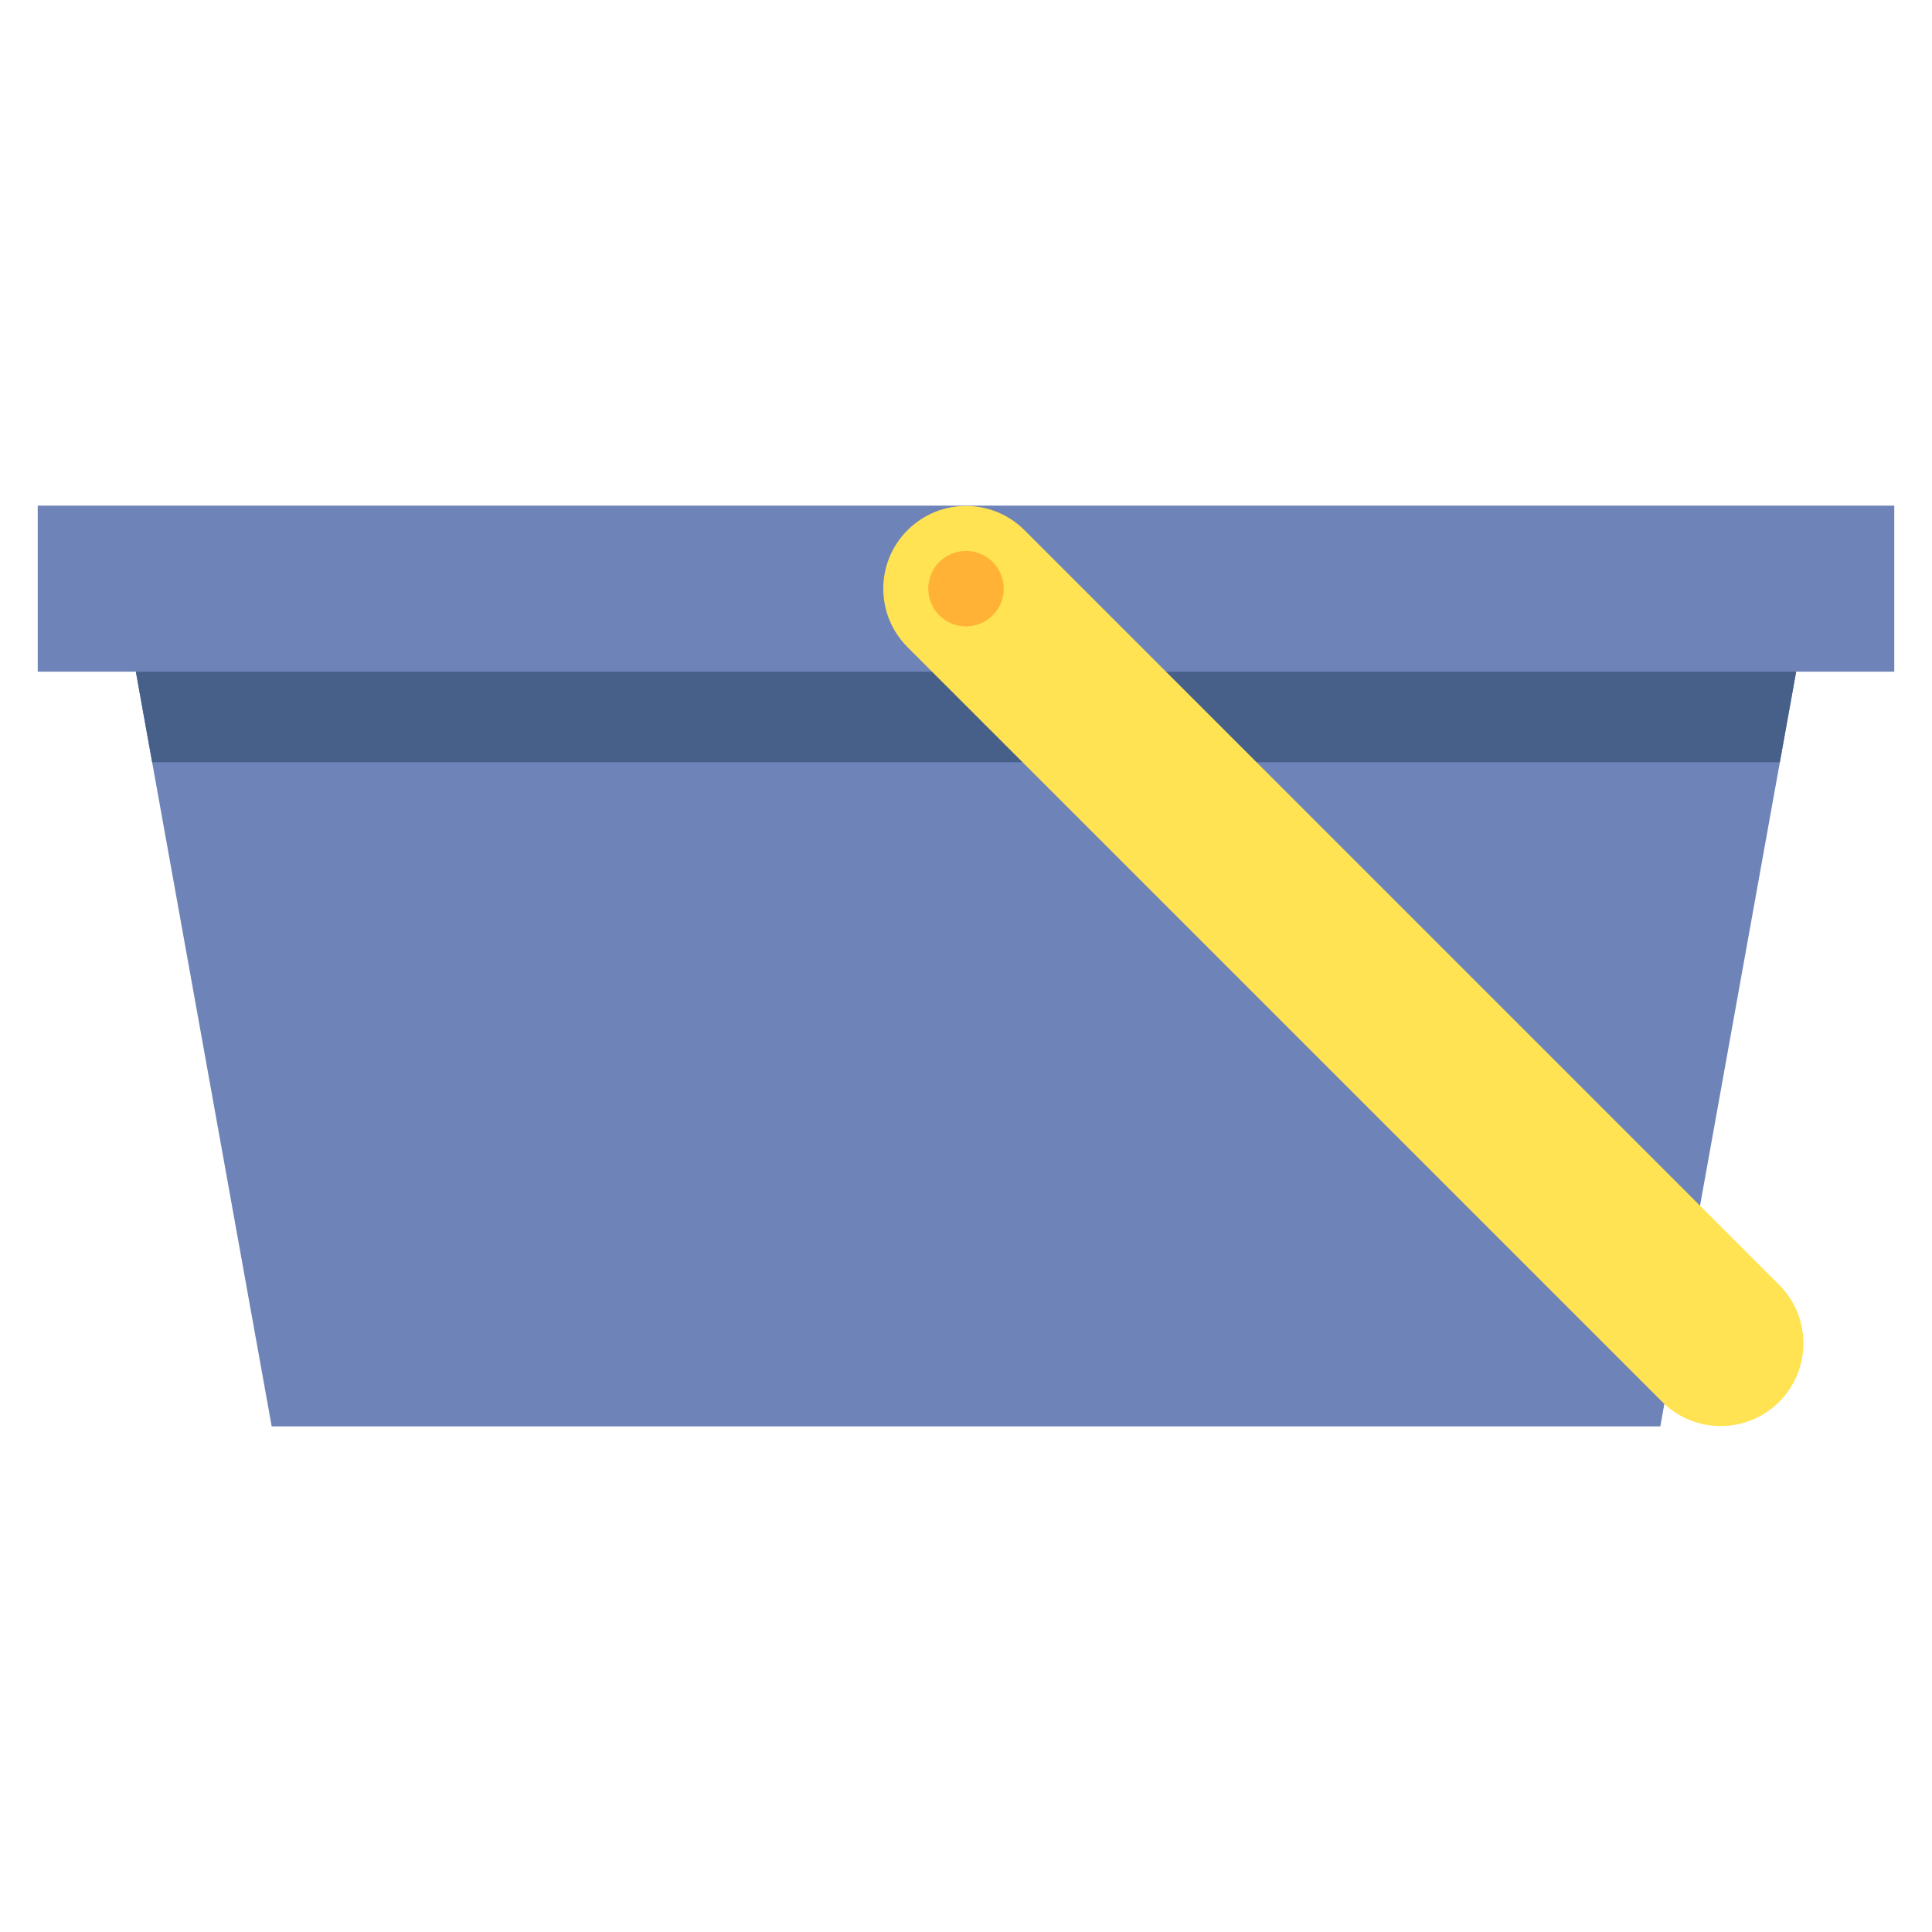
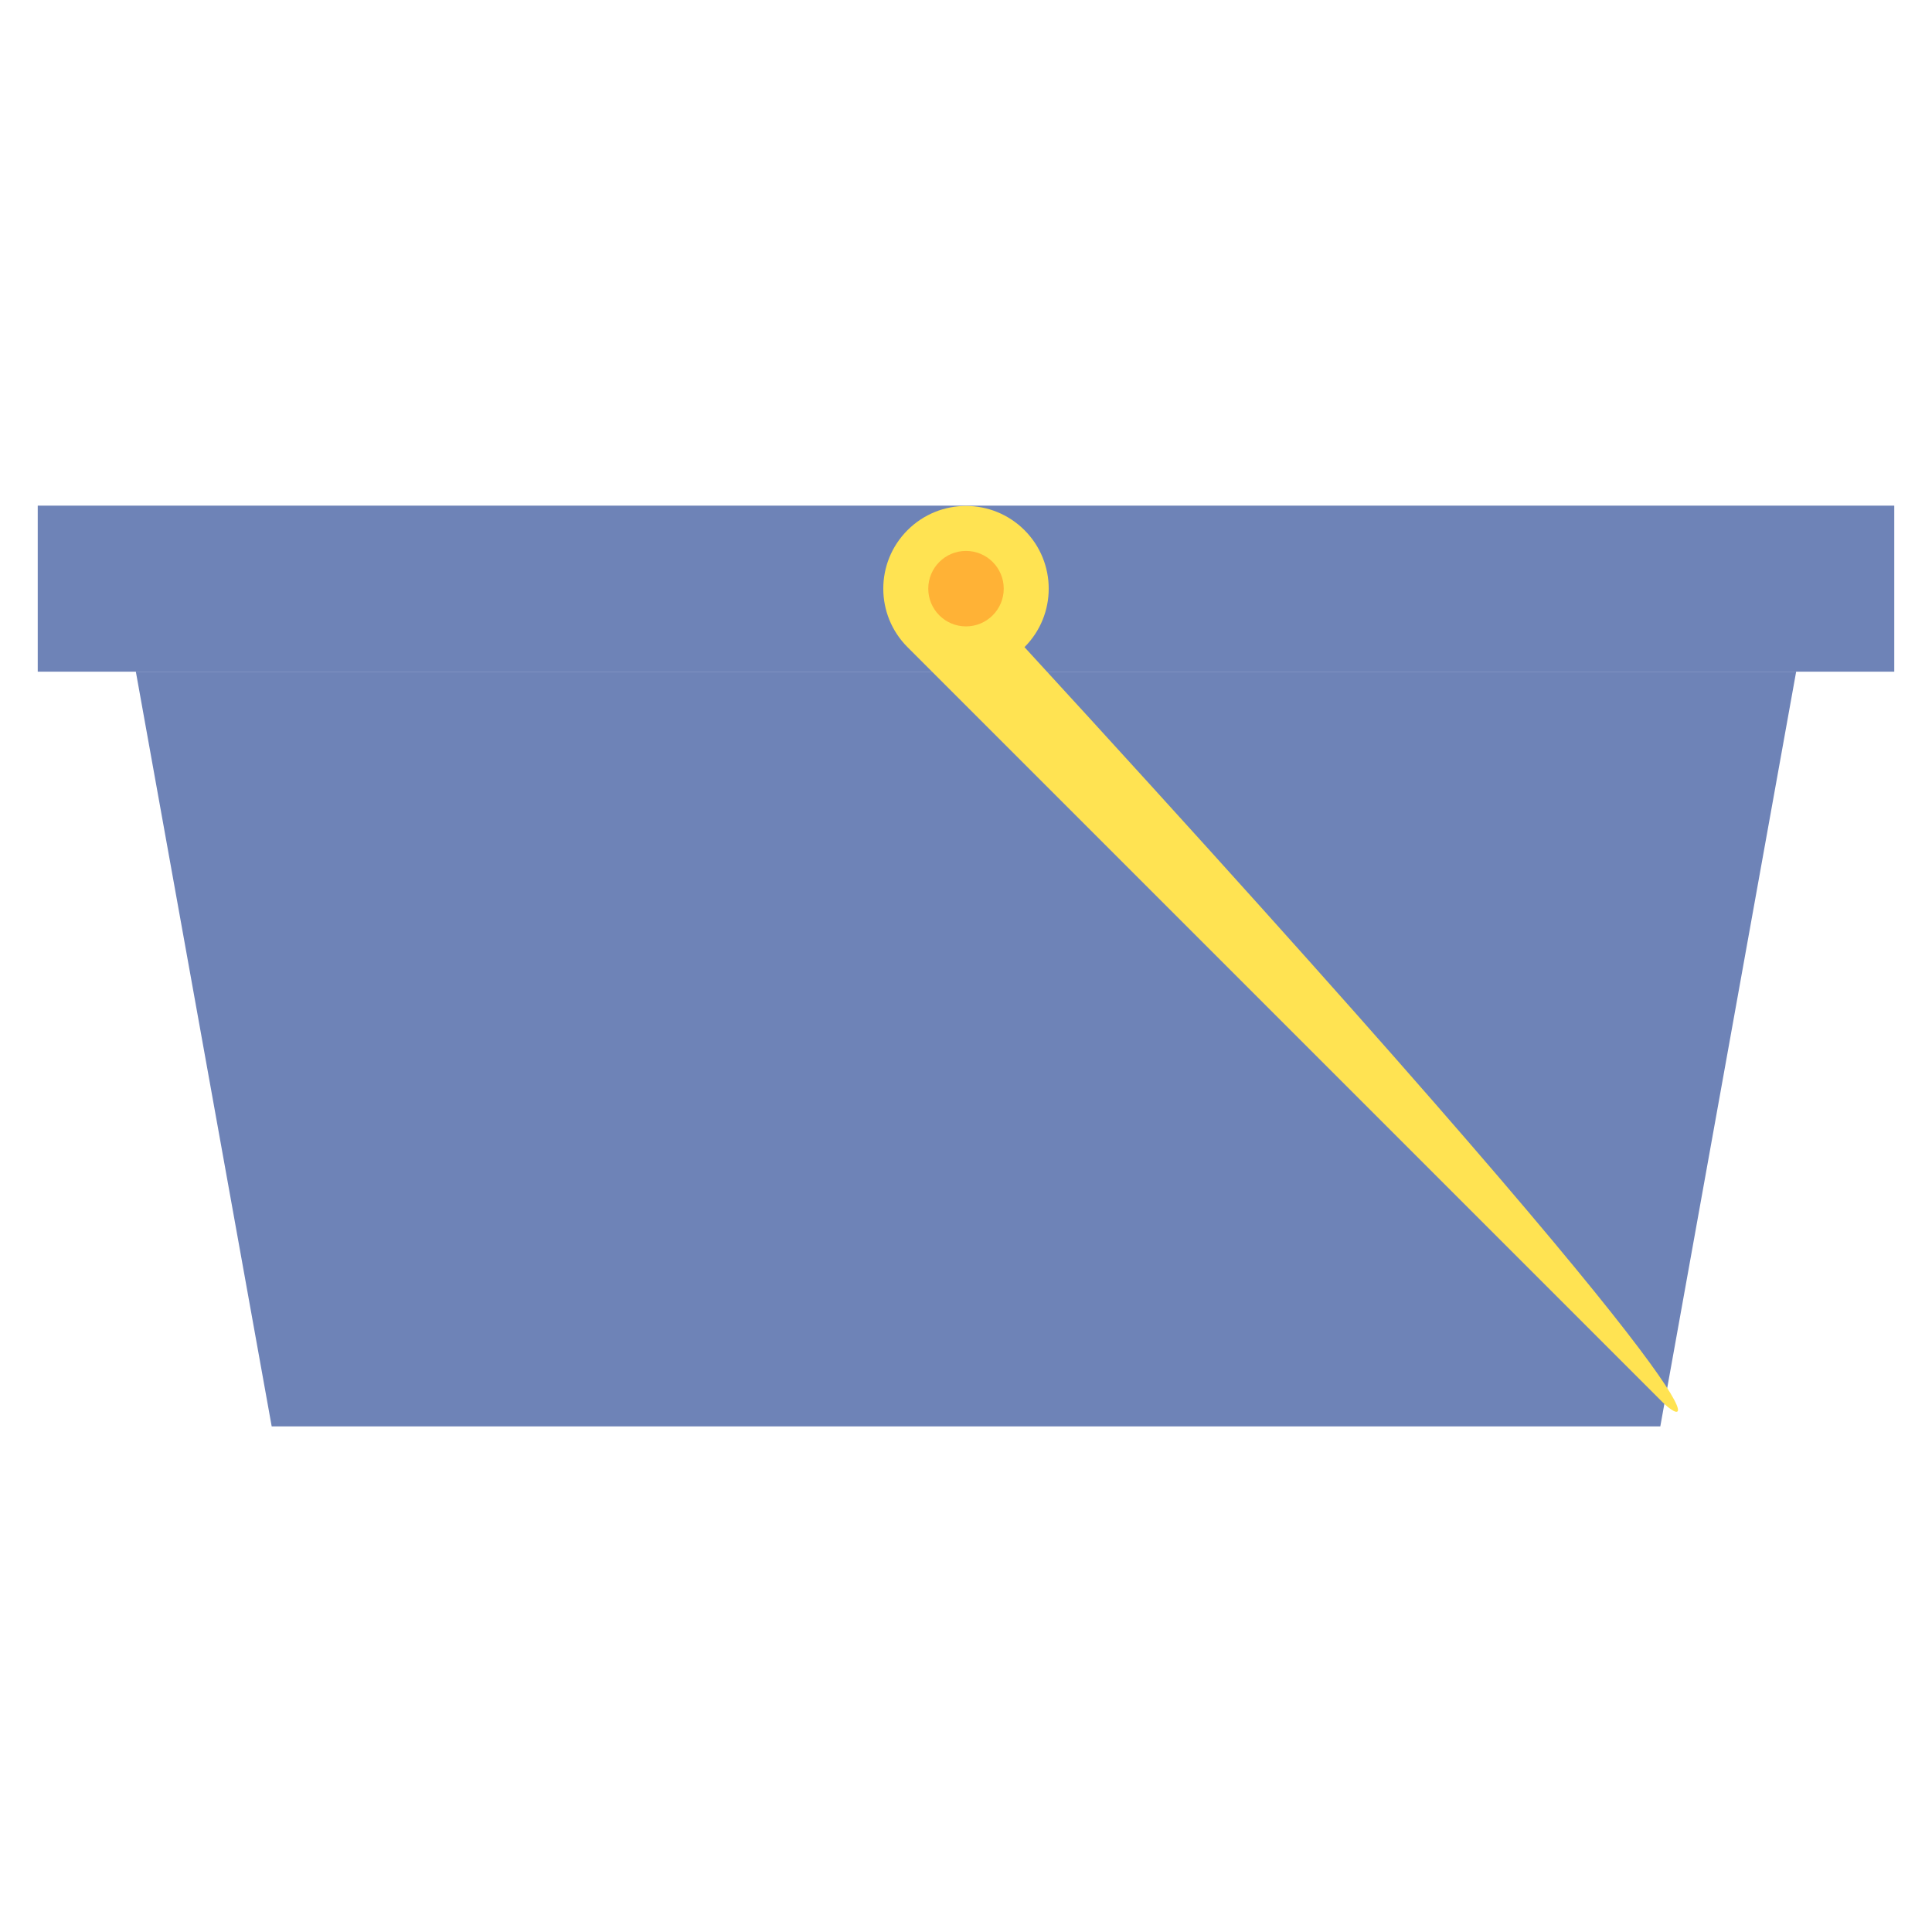
<svg xmlns="http://www.w3.org/2000/svg" version="1.1" id="Layer_2" x="0px" y="0px" viewBox="0 0 512 512" enable-background="new 0 0 512 512" xml:space="preserve">
  <g>
    <g>
      <rect x="10" y="134" fill="#6E83B7" width="492" height="44" />
    </g>
    <g>
      <polygon fill="#6E83B7" points="440,378 72,378 36,178 476,178   " />
    </g>
    <g>
-       <polygon fill="#466089" points="471.68,202 476,178 36,178 40.32,202   " />
-     </g>
+       </g>
    <g>
-       <path fill="#FFE352" d="M440.5,371.5l-200-200c-8.56-8.56-8.56-22.44,0-31l0,0c8.56-8.56,22.44-8.56,31,0l200,200    c8.56,8.56,8.56,22.44,0,31l0,0C462.94,380.06,449.06,380.06,440.5,371.5z" />
+       <path fill="#FFE352" d="M440.5,371.5l-200-200c-8.56-8.56-8.56-22.44,0-31l0,0c8.56-8.56,22.44-8.56,31,0c8.56,8.56,8.56,22.44,0,31l0,0C462.94,380.06,449.06,380.06,440.5,371.5z" />
    </g>
    <g>
      <circle fill="#FFB236" cx="256" cy="156" r="10" />
    </g>
  </g>
</svg>